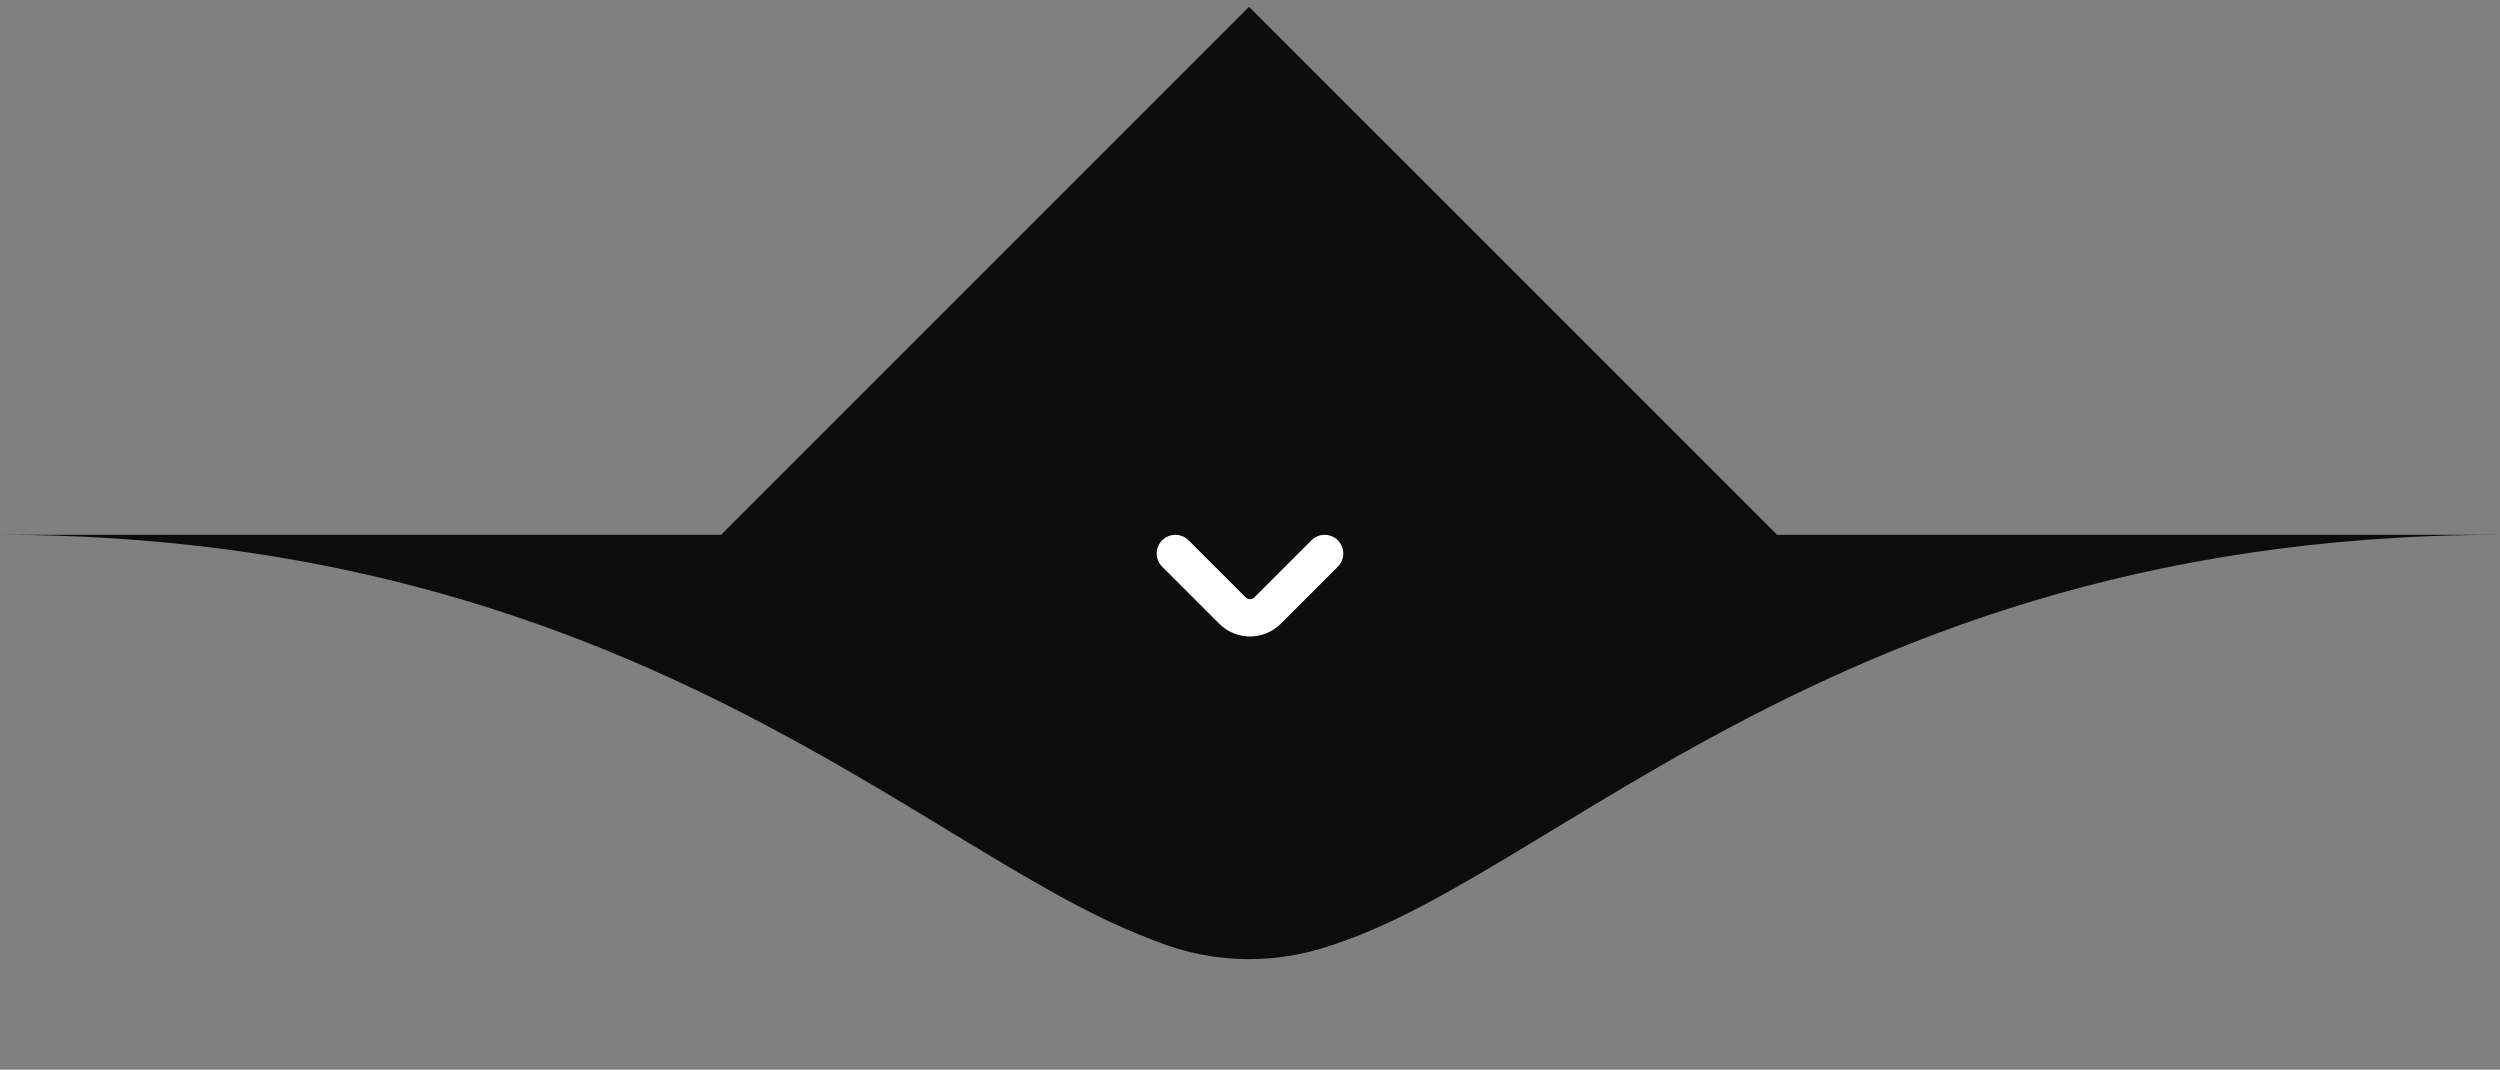
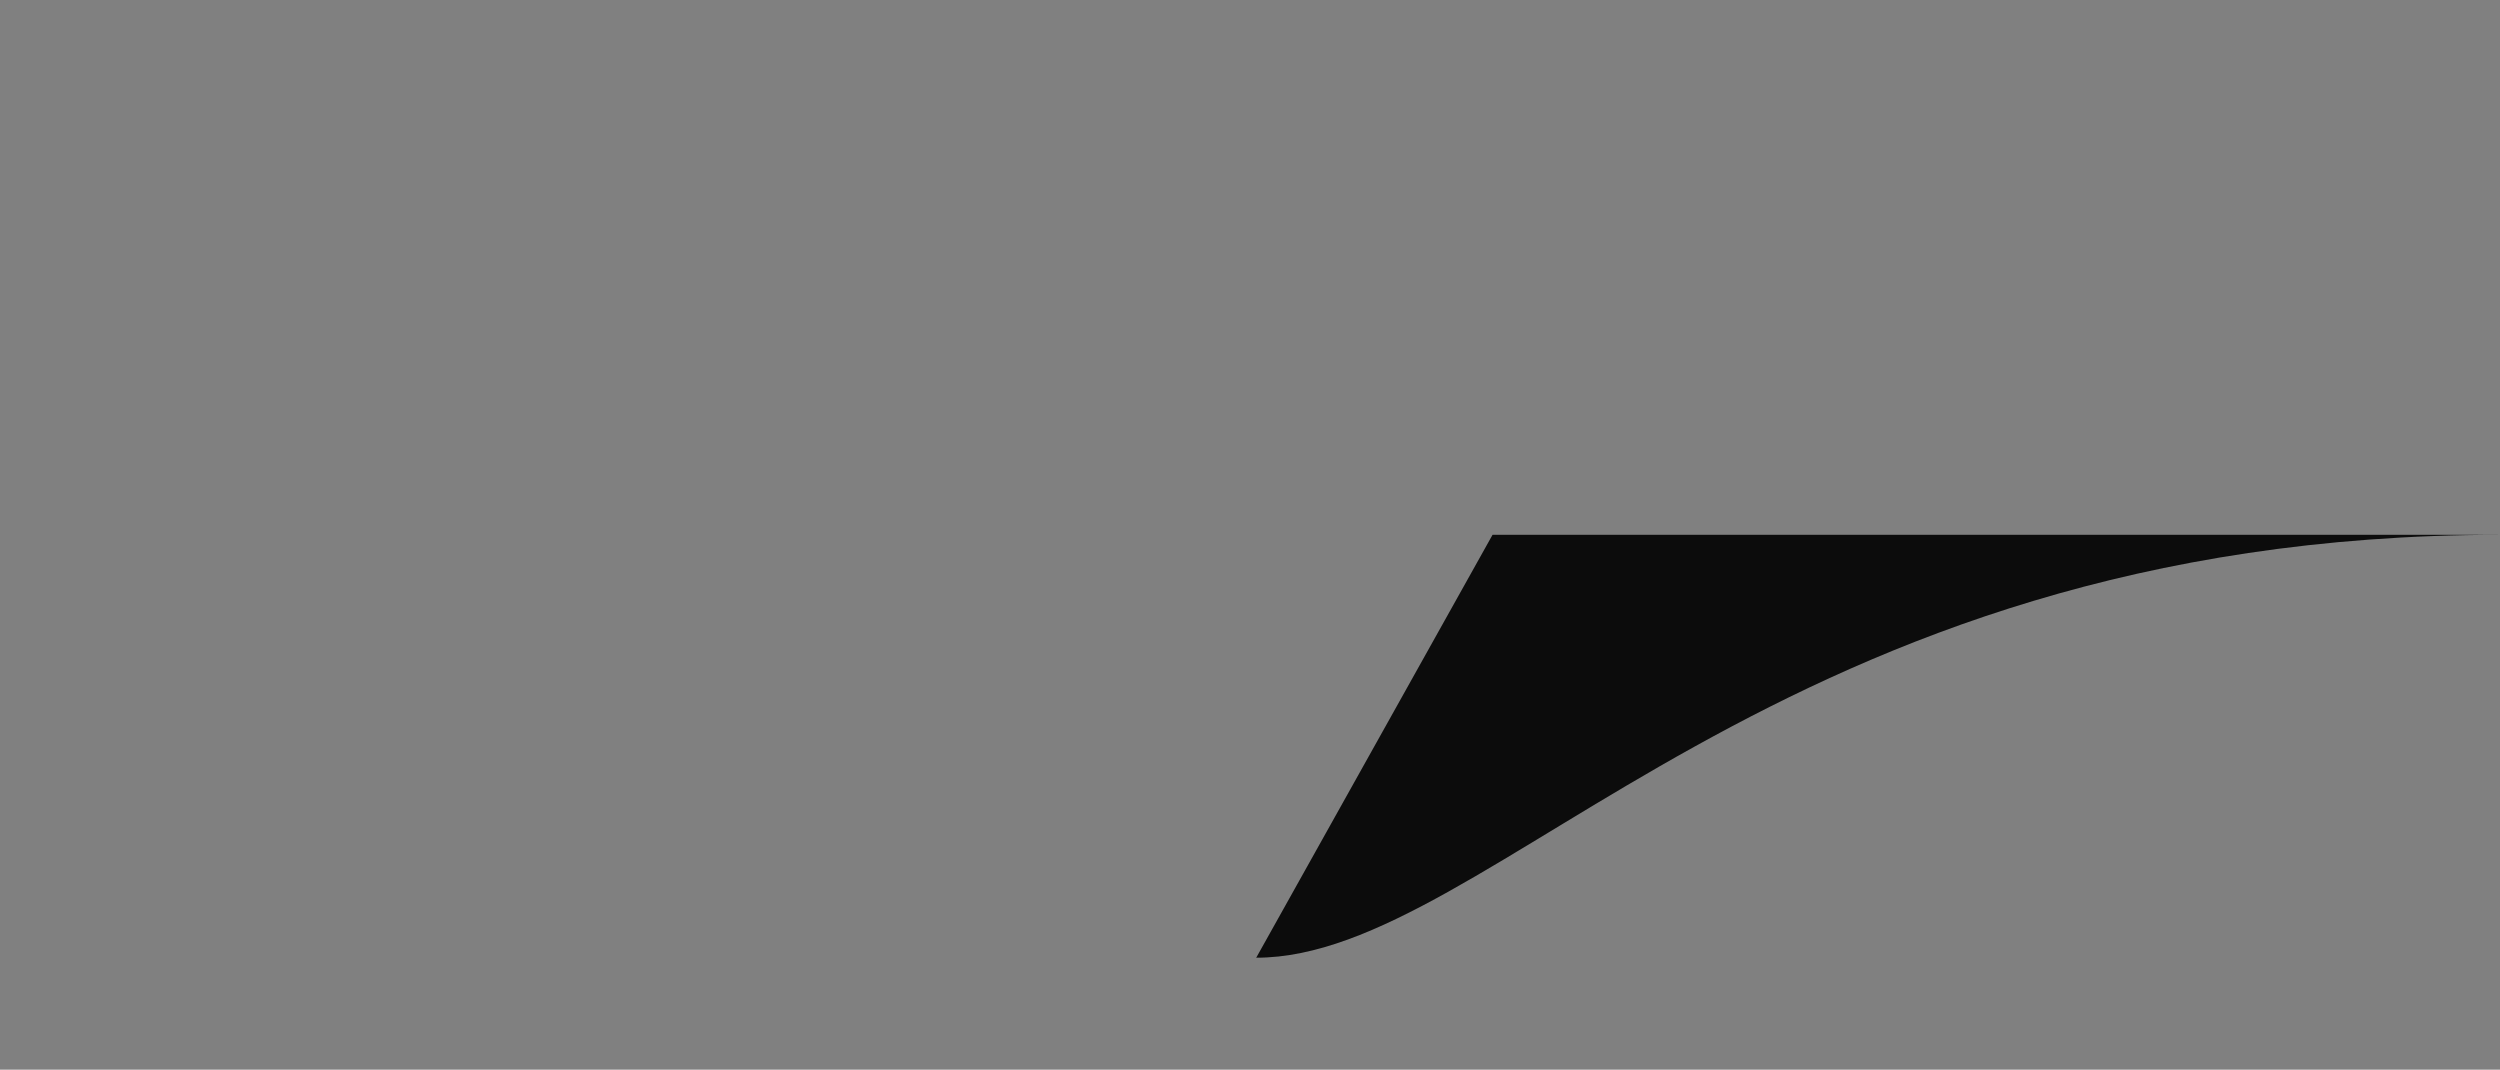
<svg xmlns="http://www.w3.org/2000/svg" width="201" height="86" viewBox="0 0 201 86" fill="none">
  <rect x="0" y="0" width="201" height="86" fill="#808080" stroke="none" />
-   <path d="M58 42.974L100.426 0.548L142.853 42.974L114.569 71.258C106.758 79.069 94.095 79.069 86.284 71.258L58 42.974Z" fill="#0C0C0C" />
-   <path d="M107.561 43.44C107.422 43.3 107.256 43.19 107.074 43.114C106.892 43.039 106.697 43 106.5 43C106.303 43 106.108 43.039 105.926 43.114C105.744 43.19 105.578 43.3 105.439 43.44L100.853 48.025C100.759 48.118 100.632 48.171 100.5 48.171C100.367 48.171 100.24 48.118 100.146 48.025L95.561 43.44C95.28 43.158 94.898 43 94.501 43C94.103 43 93.721 43.158 93.44 43.439C93.158 43.72 93 44.102 93 44.5C93 44.898 93.158 45.279 93.439 45.561L98.025 50.147C98.35 50.472 98.736 50.73 99.161 50.906C99.585 51.081 100.04 51.172 100.5 51.172C100.96 51.172 101.415 51.081 101.84 50.906C102.264 50.73 102.65 50.472 102.975 50.147L107.561 45.561C107.842 45.279 108 44.898 108 44.5C108 44.102 107.842 43.721 107.561 43.44Z" fill="white" />
-   <path d="M201 43C142.781 43 120 77 101 77L120 43H201Z" fill="#0C0C0C" />
-   <path d="M0 43C58.219 43 81 77 100 77L81 43H0Z" fill="#0C0C0C" />
+   <path d="M201 43C142.781 43 120 77 101 77L120 43H201" fill="#0C0C0C" />
</svg>